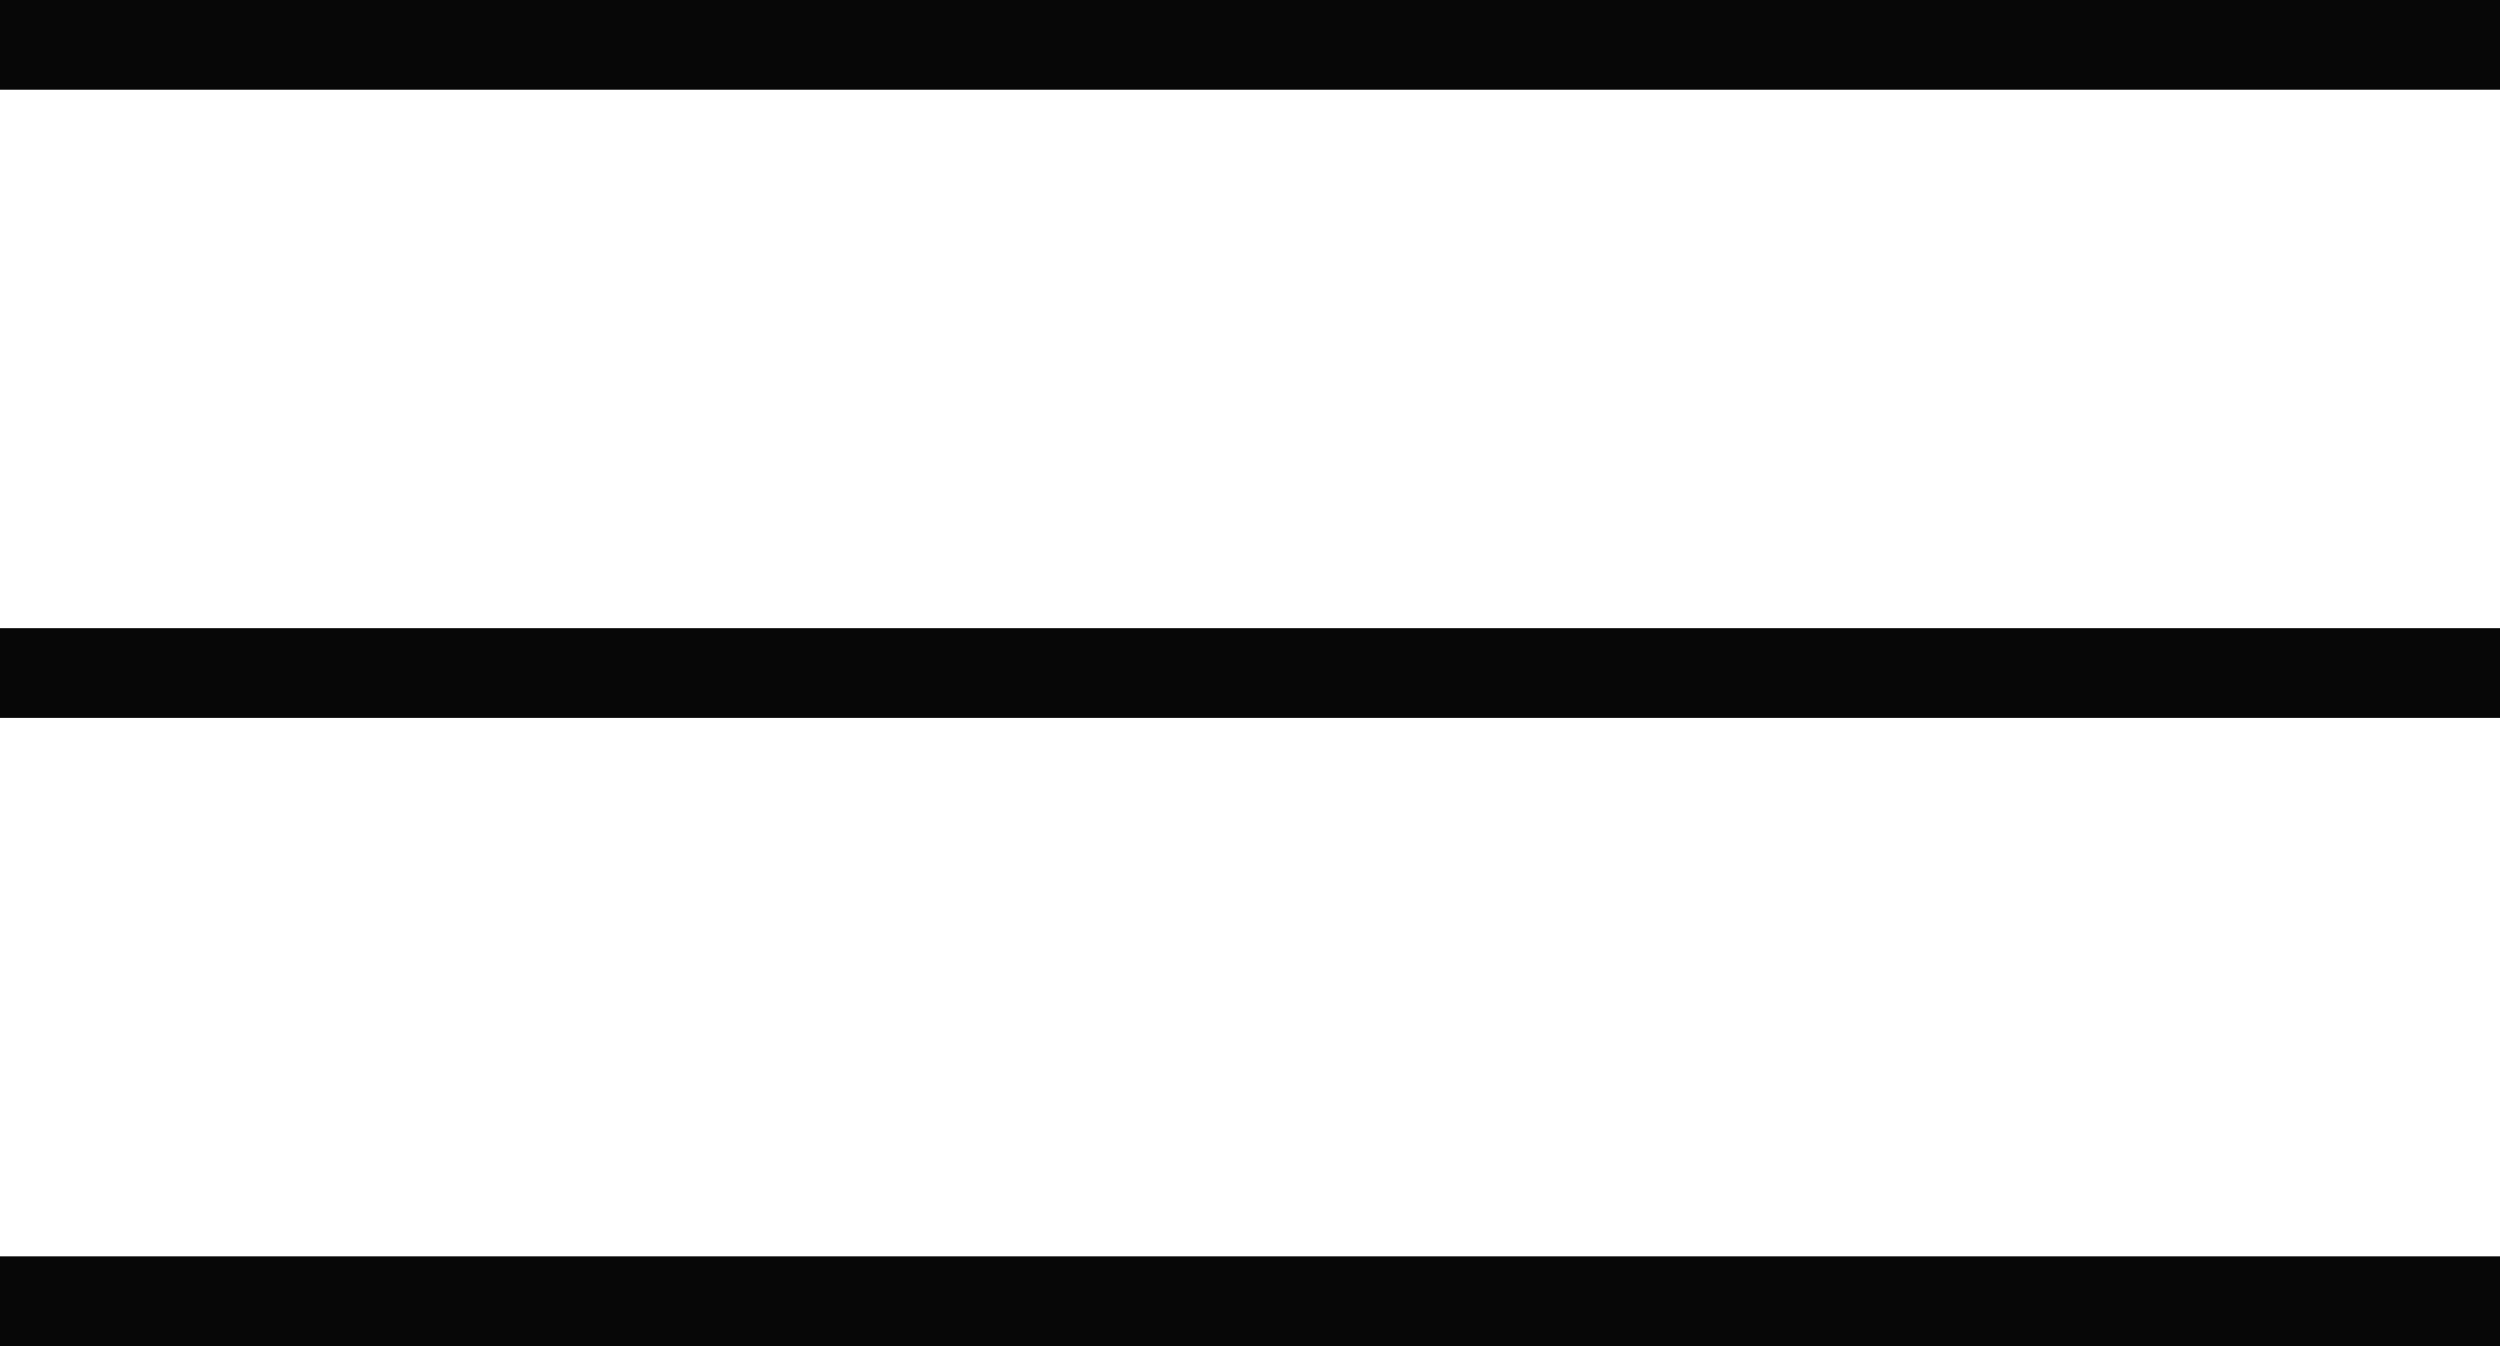
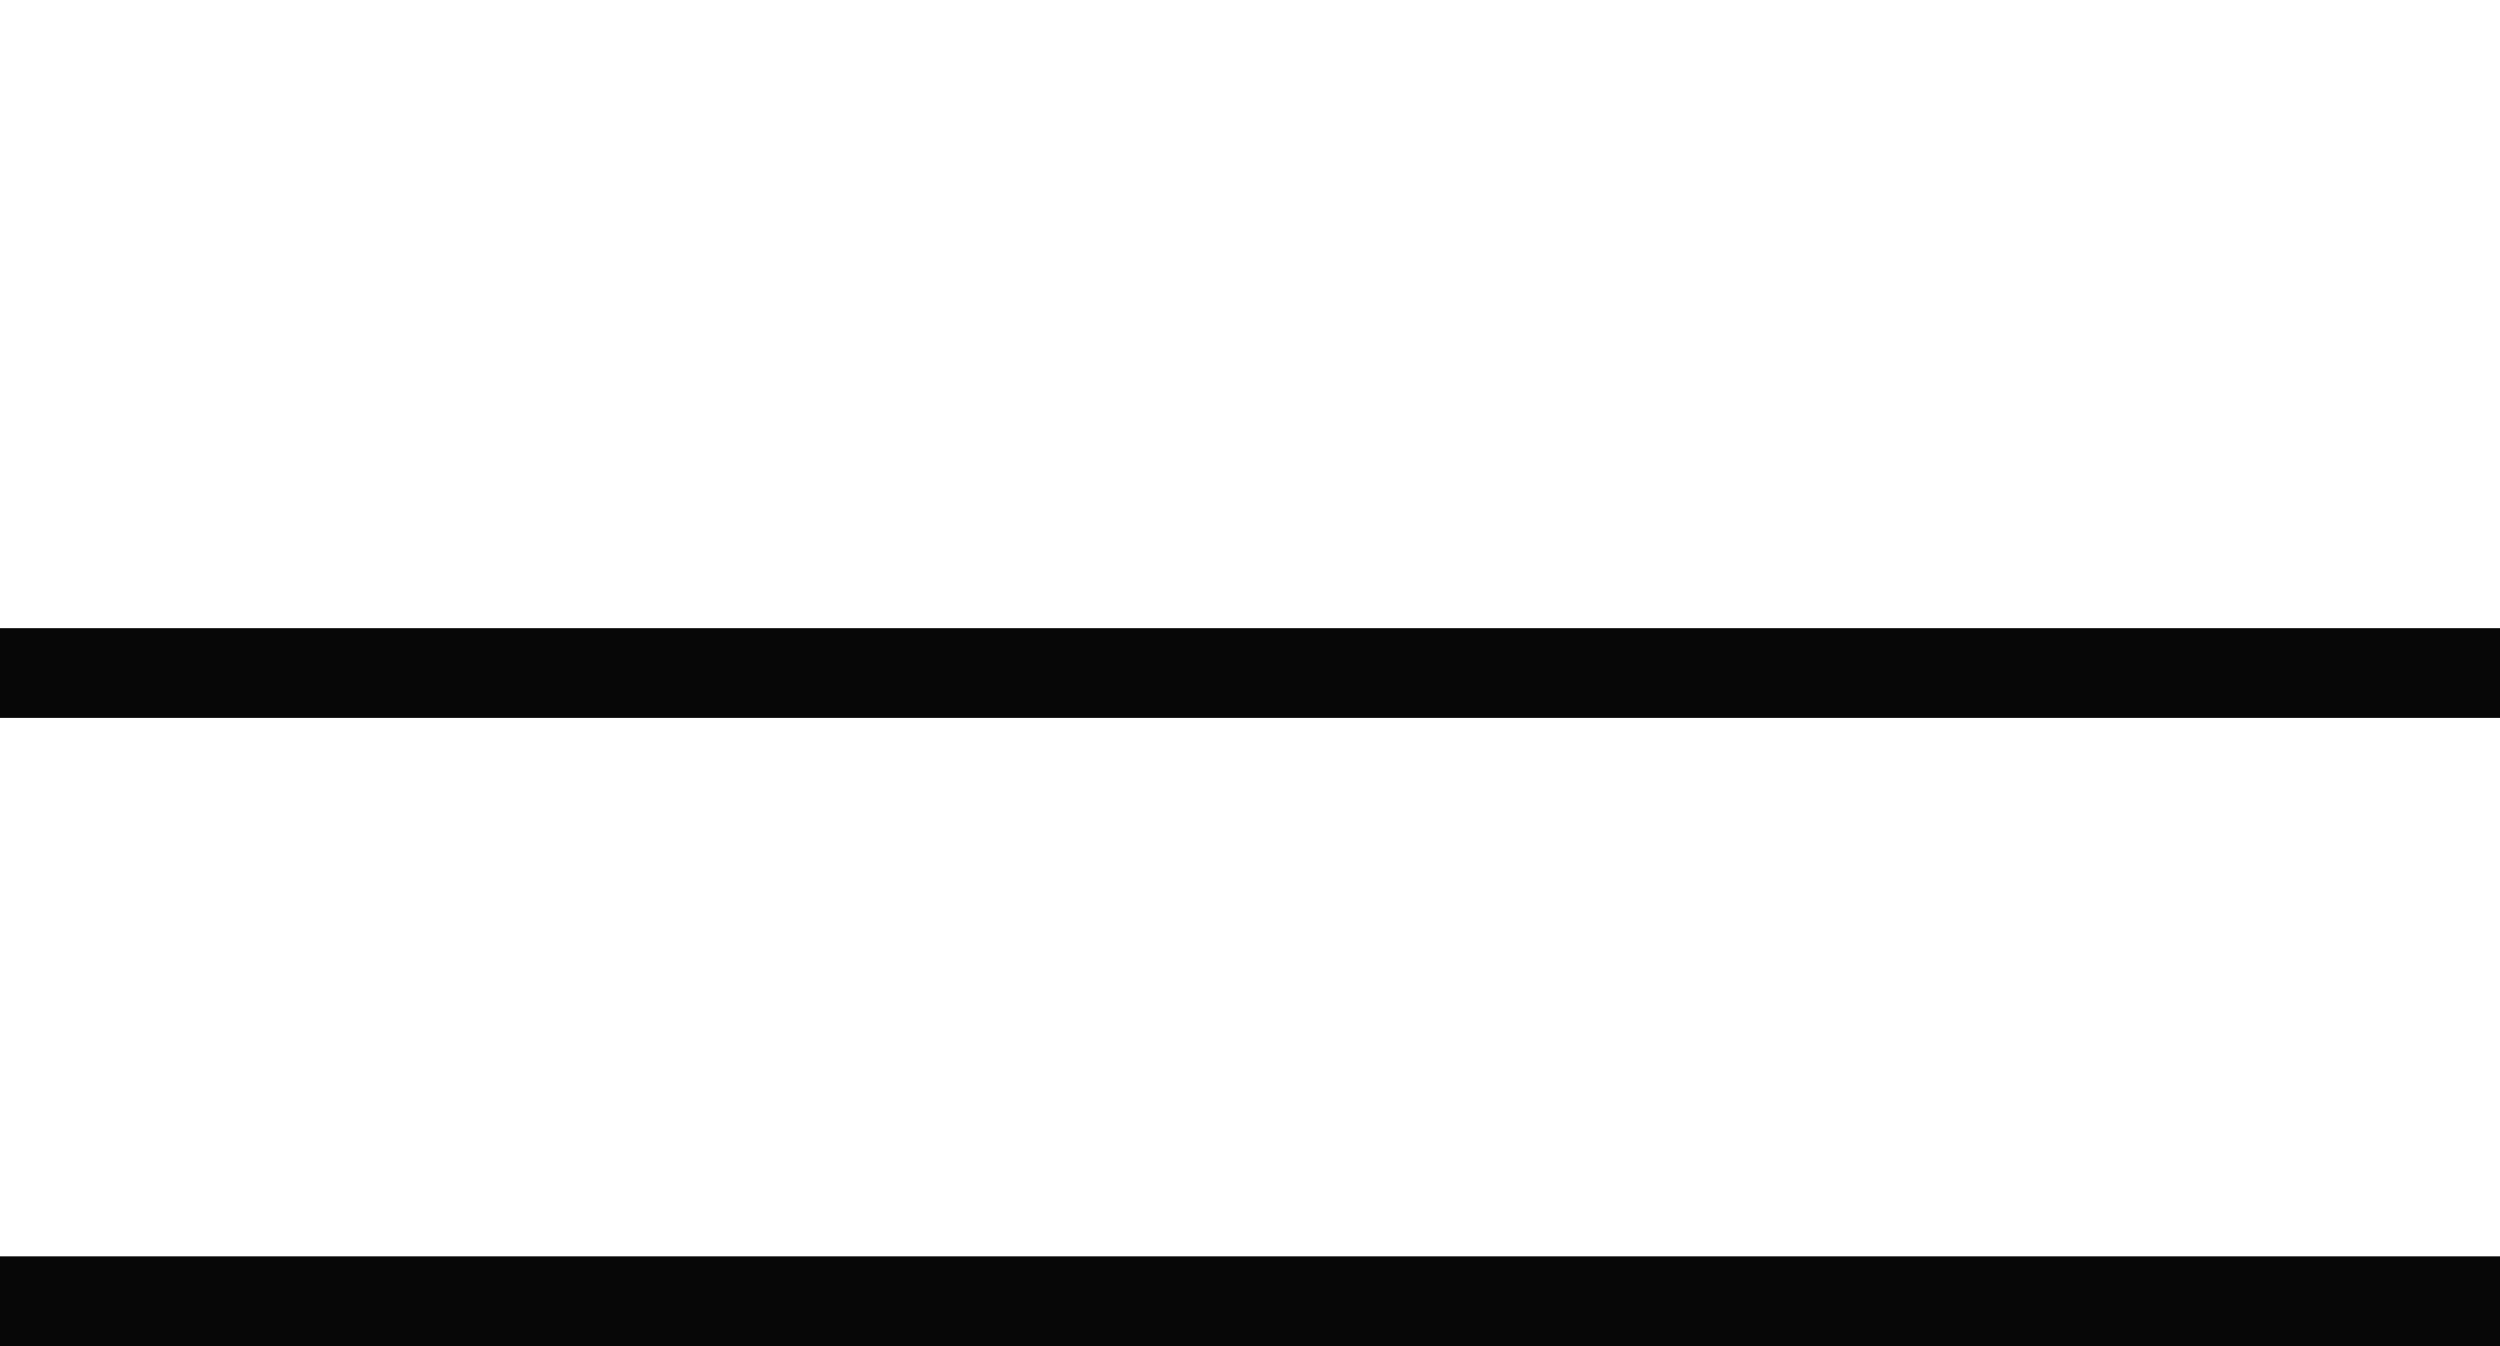
<svg xmlns="http://www.w3.org/2000/svg" width="26" height="14" viewBox="0 0 26 14" fill="none">
-   <rect width="26" height="0.933" fill="#070707" />
  <rect y="6.533" width="26" height="0.933" fill="#070707" />
  <rect y="13.066" width="26" height="0.933" fill="#070707" />
</svg>